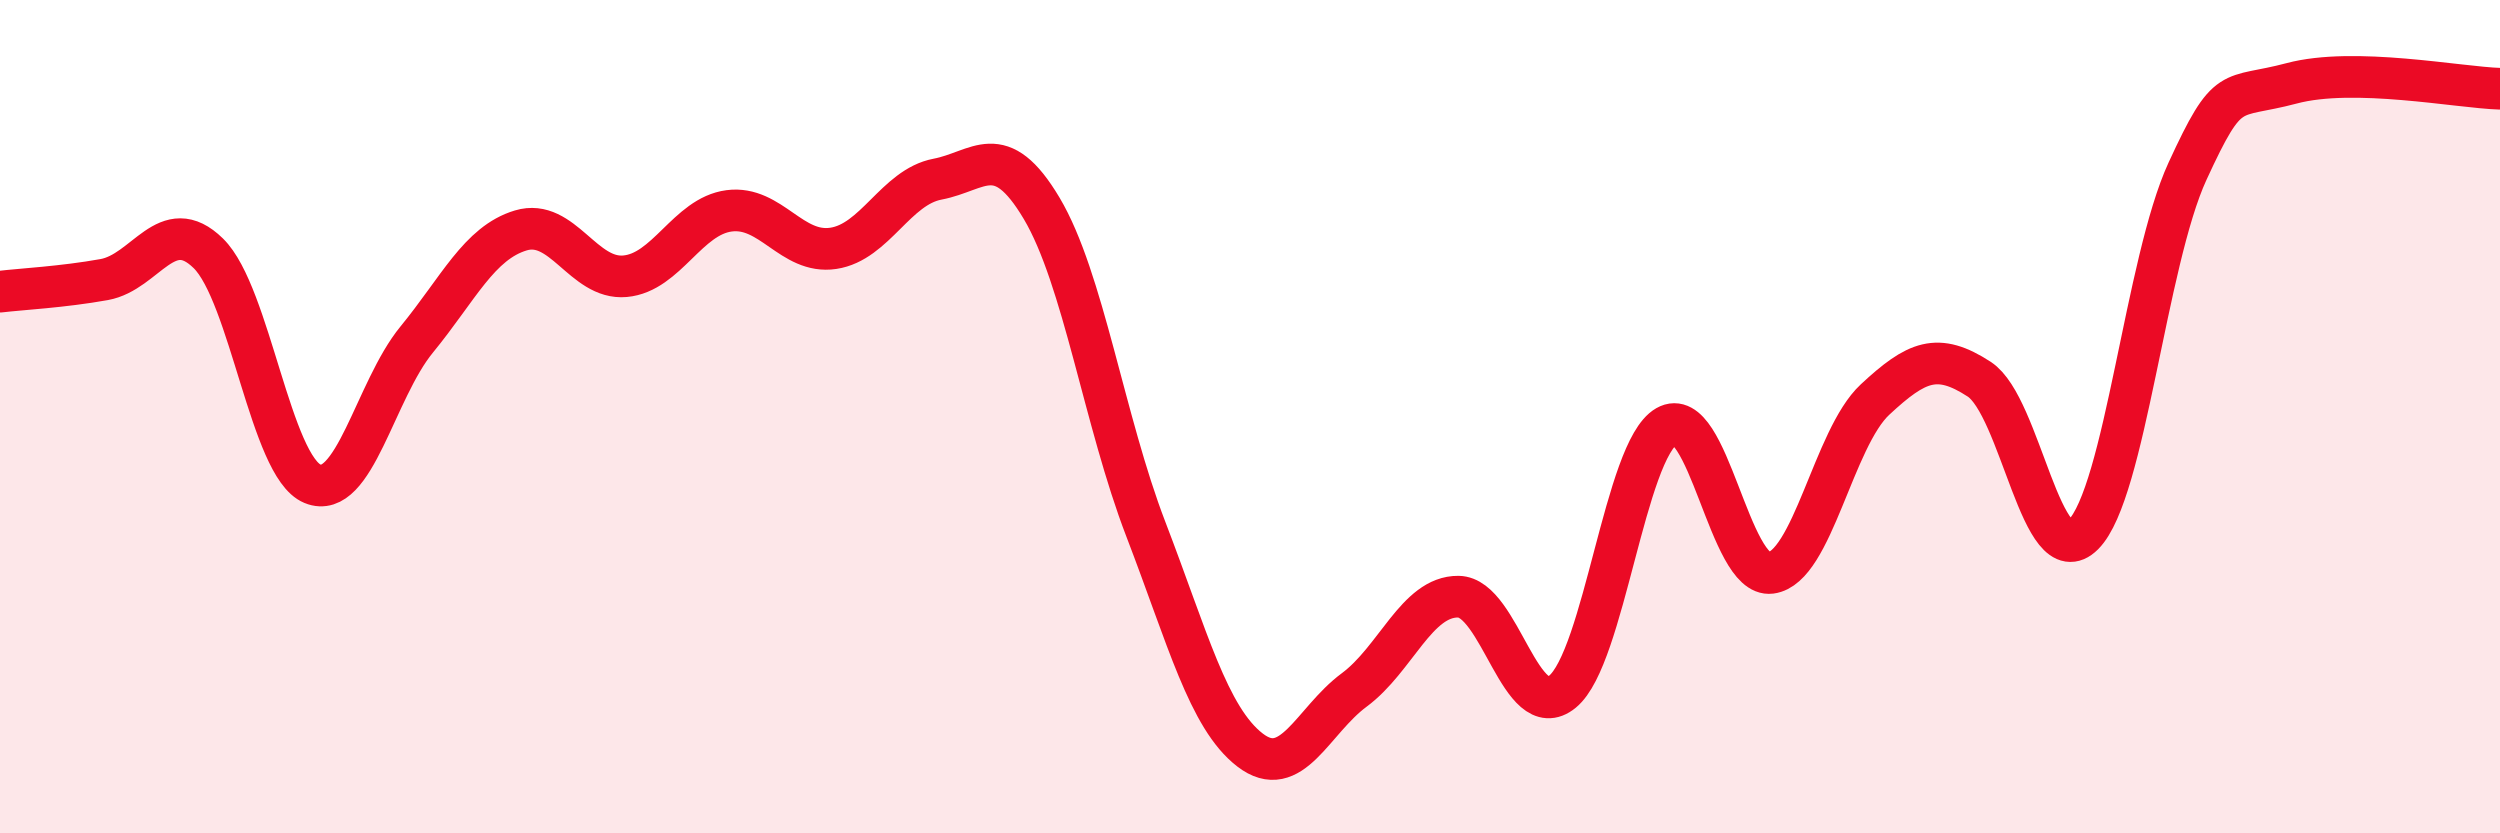
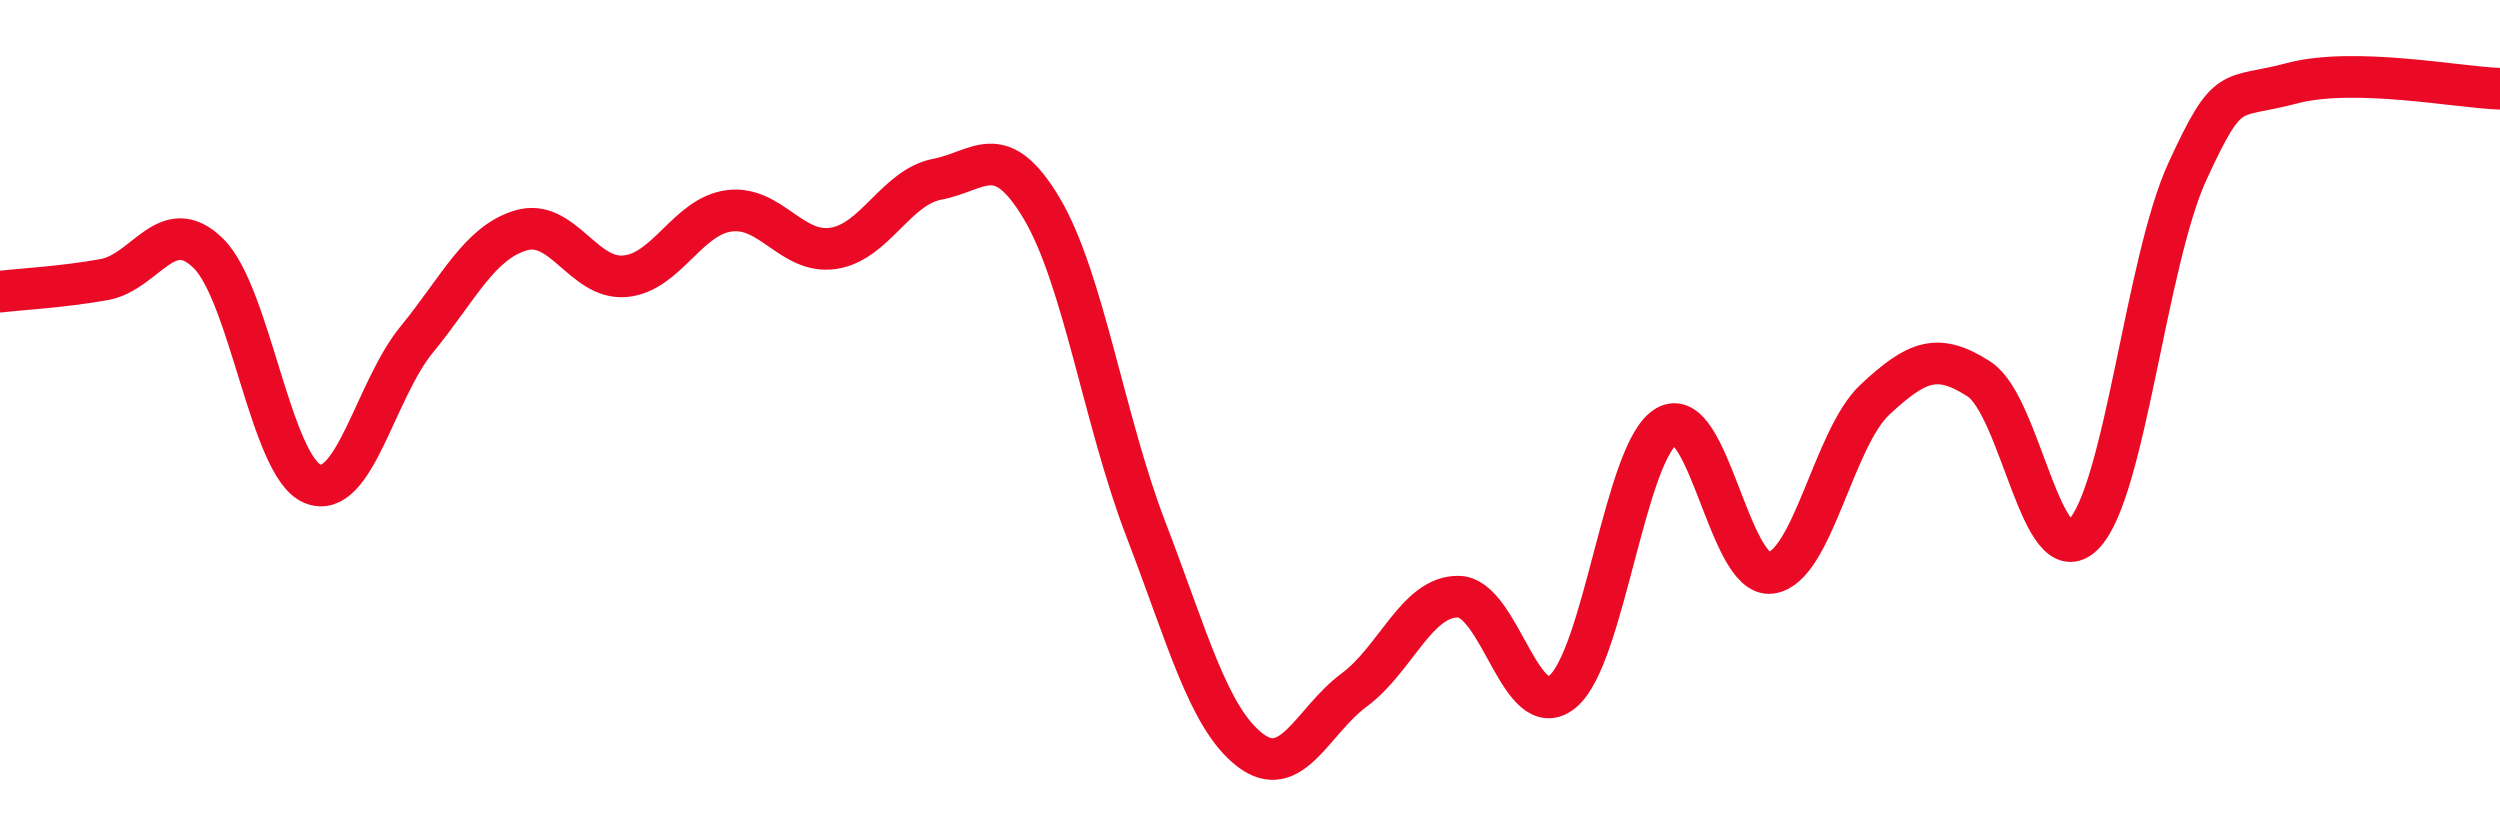
<svg xmlns="http://www.w3.org/2000/svg" width="60" height="20" viewBox="0 0 60 20">
-   <path d="M 0,7 C 0.5,6.94 1.5,6.89 2.5,6.71 C 3.5,6.53 4,5.1 5,6.08 C 6,7.06 6.5,11.2 7.5,11.61 C 8.5,12.02 9,9.37 10,8.15 C 11,6.93 11.5,5.83 12.5,5.53 C 13.5,5.23 14,6.72 15,6.63 C 16,6.54 16.5,5.19 17.5,5.06 C 18.5,4.93 19,6.11 20,5.96 C 21,5.81 21.5,4.49 22.5,4.3 C 23.5,4.11 24,3.32 25,5 C 26,6.68 26.5,10.1 27.5,12.7 C 28.5,15.3 29,17.23 30,18 C 31,18.77 31.5,17.3 32.5,16.56 C 33.5,15.82 34,14.31 35,14.32 C 36,14.33 36.5,17.42 37.5,16.6 C 38.5,15.78 39,10.8 40,10.23 C 41,9.66 41.5,13.88 42.5,13.75 C 43.5,13.62 44,10.52 45,9.59 C 46,8.66 46.5,8.45 47.5,9.1 C 48.5,9.75 49,13.83 50,12.83 C 51,11.83 51.5,6.28 52.5,4.11 C 53.5,1.94 53.5,2.4 55,2 C 56.5,1.6 59,2.1 60,2.13L60 20L0 20Z" fill="#EB0A25" opacity="0.1" stroke-linecap="round" stroke-linejoin="round" />
  <path d="M 0,7 C 0.5,6.94 1.5,6.89 2.5,6.71 C 3.5,6.53 4,5.1 5,6.08 C 6,7.06 6.5,11.2 7.5,11.61 C 8.5,12.02 9,9.37 10,8.15 C 11,6.93 11.5,5.83 12.5,5.53 C 13.5,5.23 14,6.72 15,6.63 C 16,6.54 16.5,5.19 17.5,5.06 C 18.5,4.93 19,6.11 20,5.96 C 21,5.81 21.5,4.49 22.5,4.3 C 23.5,4.11 24,3.32 25,5 C 26,6.68 26.5,10.1 27.5,12.7 C 28.5,15.3 29,17.23 30,18 C 31,18.77 31.5,17.3 32.5,16.56 C 33.5,15.82 34,14.31 35,14.32 C 36,14.33 36.5,17.42 37.5,16.6 C 38.5,15.78 39,10.8 40,10.23 C 41,9.66 41.5,13.88 42.5,13.75 C 43.5,13.62 44,10.52 45,9.59 C 46,8.66 46.5,8.45 47.5,9.1 C 48.5,9.75 49,13.83 50,12.83 C 51,11.83 51.5,6.28 52.5,4.11 C 53.5,1.94 53.5,2.4 55,2 C 56.5,1.6 59,2.1 60,2.13" stroke="#EB0A25" stroke-width="1" fill="none" stroke-linecap="round" stroke-linejoin="round" />
</svg>